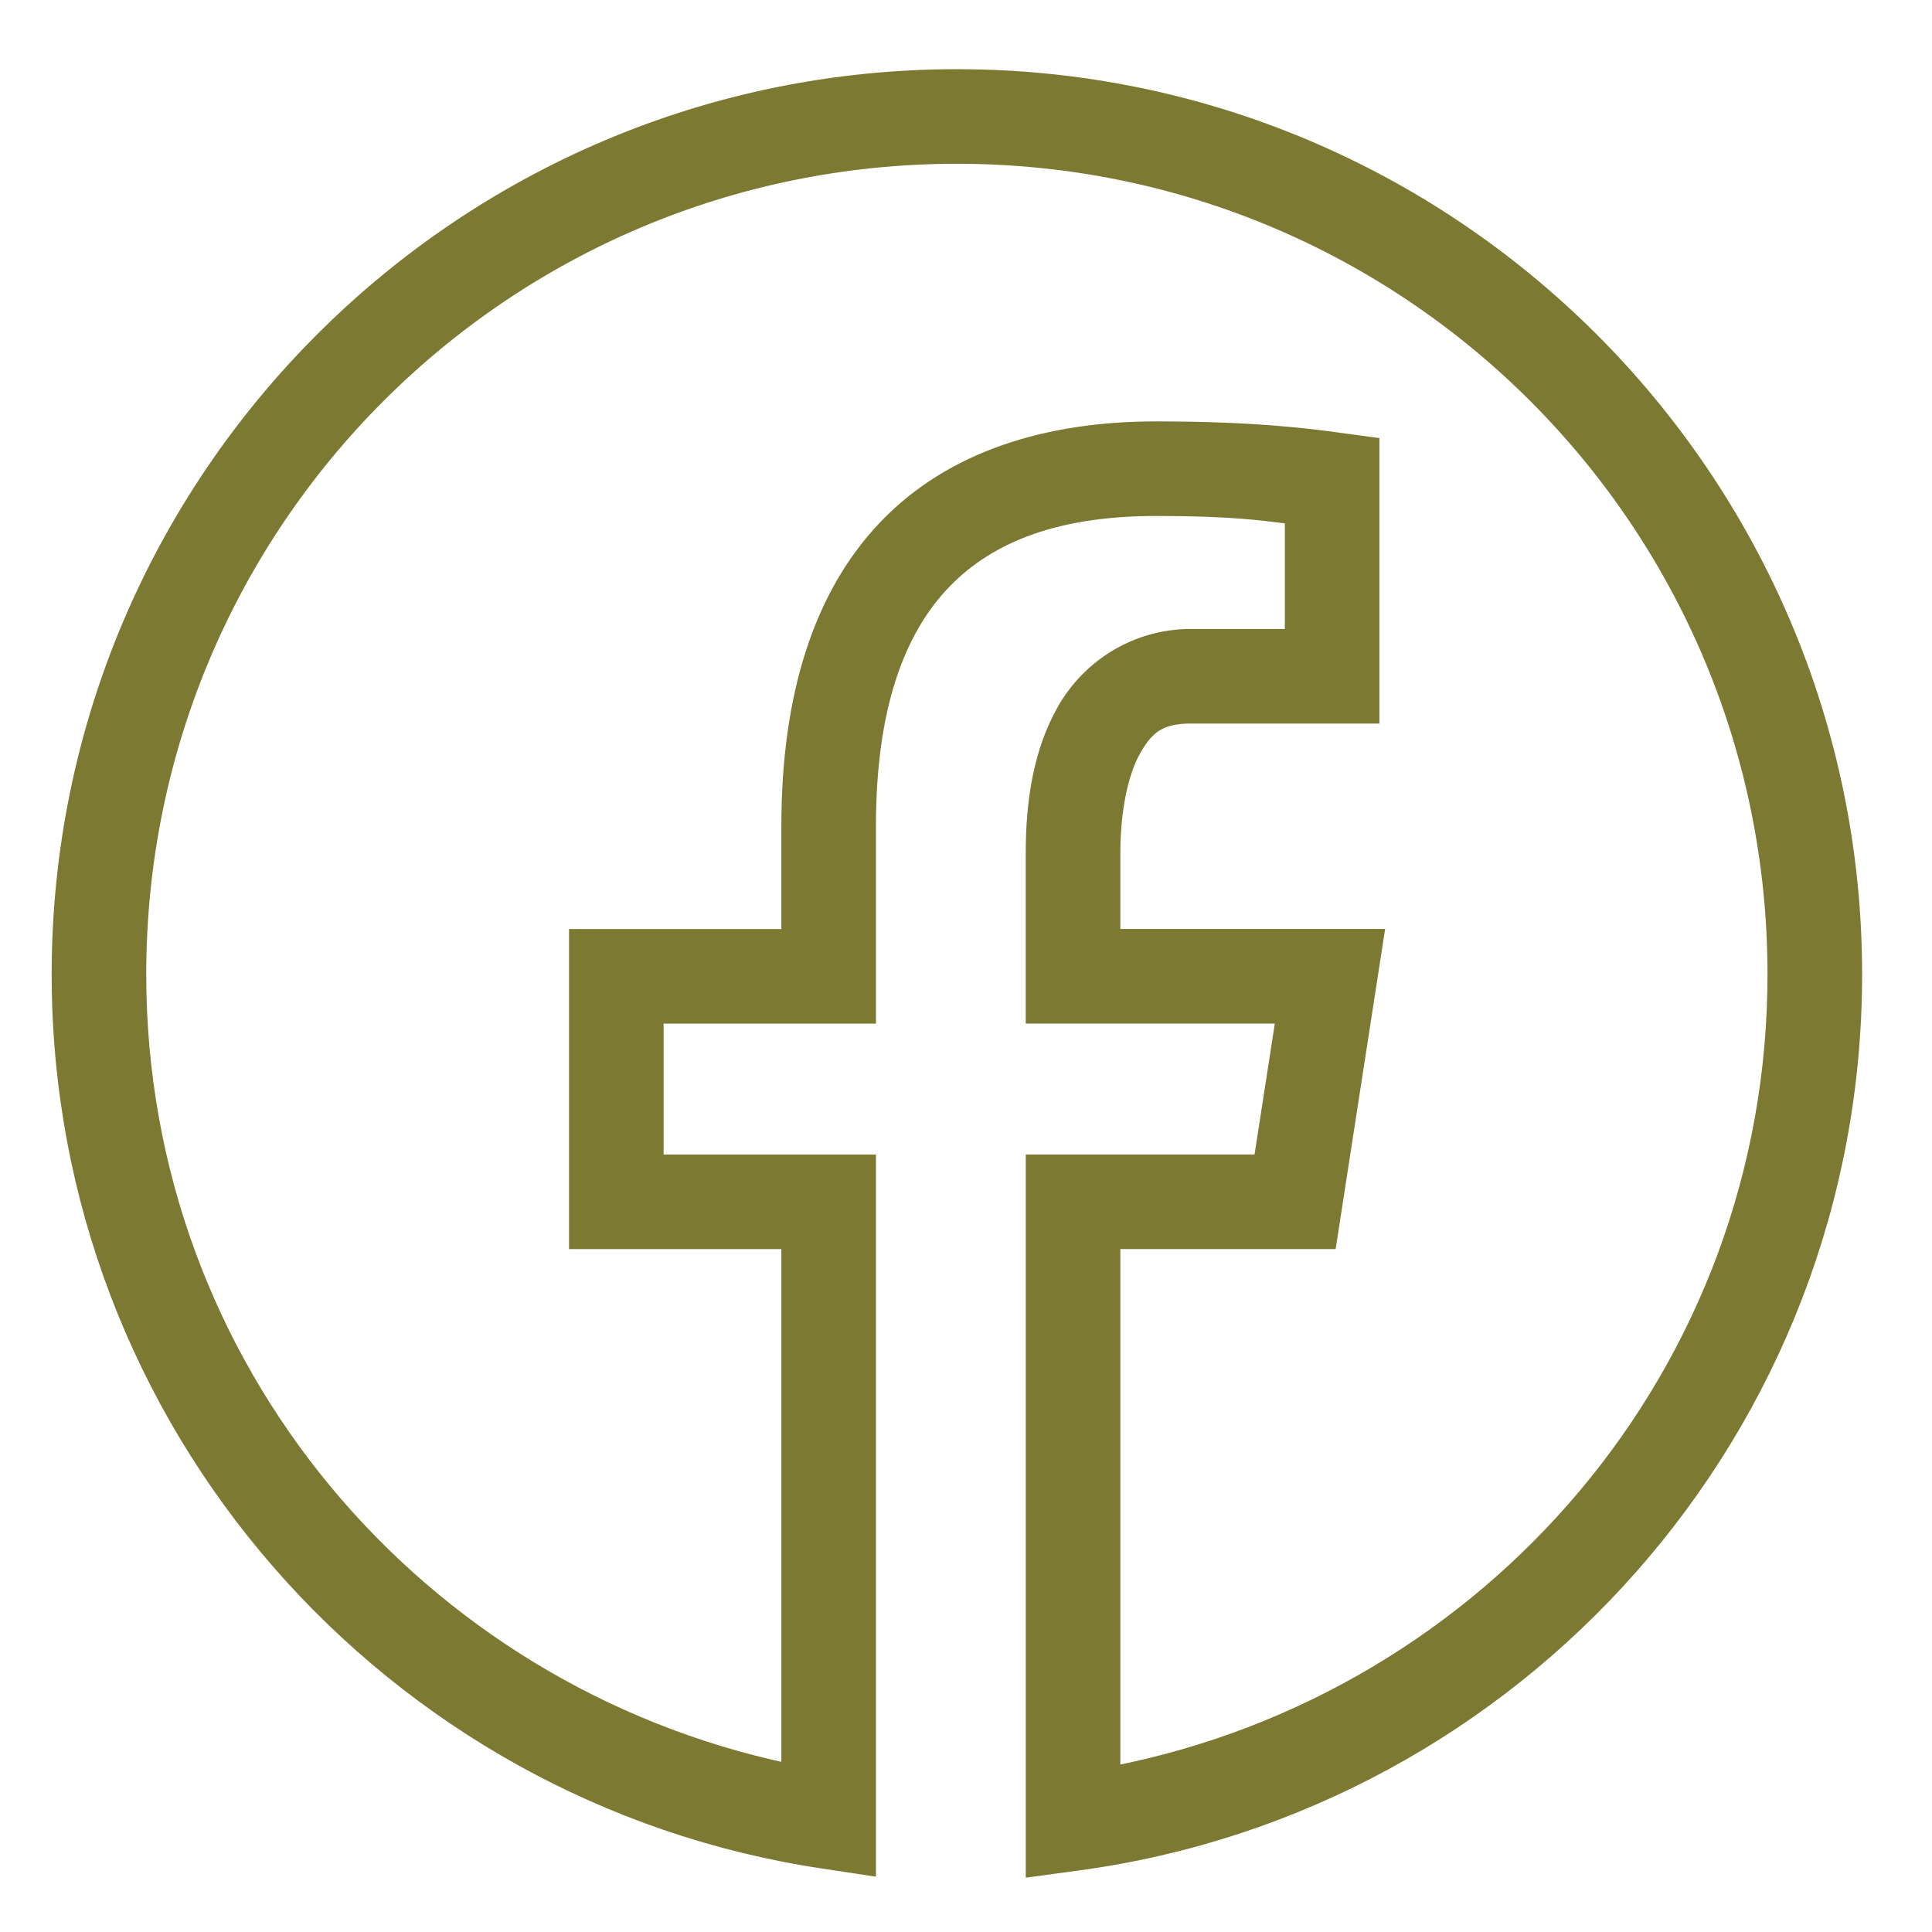
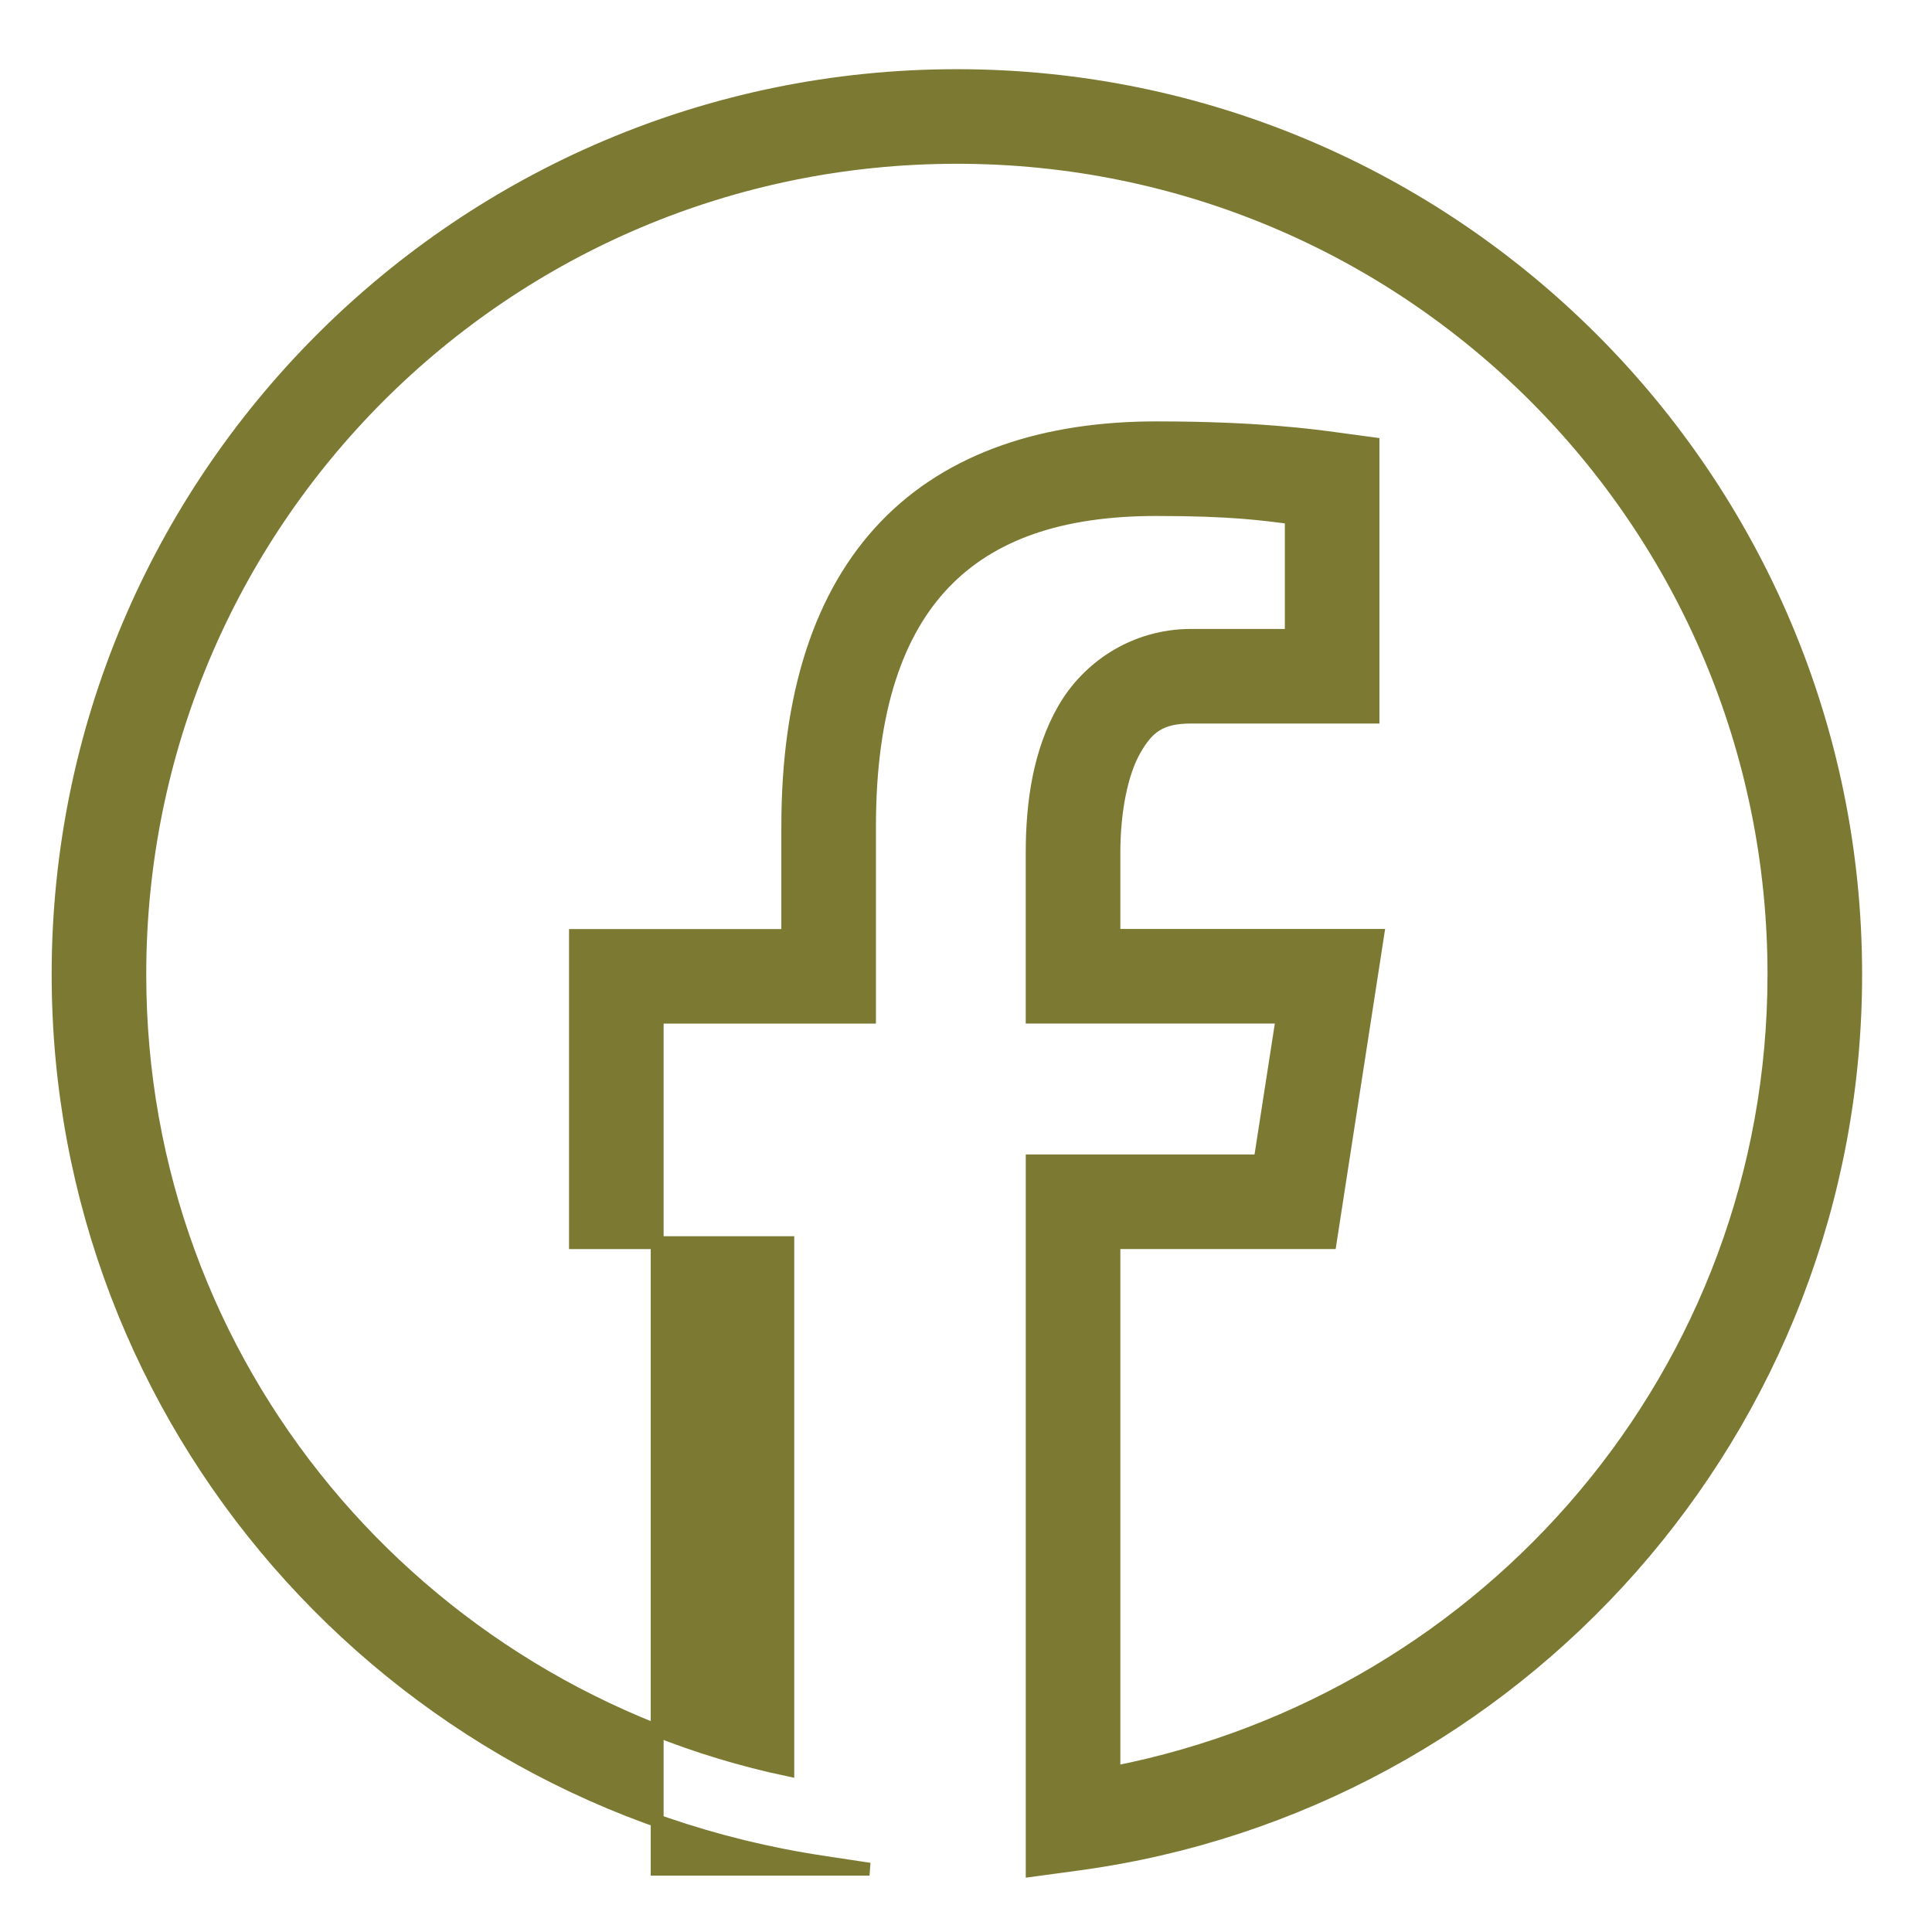
<svg xmlns="http://www.w3.org/2000/svg" xmlns:ns1="http://sodipodi.sourceforge.net/DTD/sodipodi-0.dtd" xmlns:ns2="http://www.inkscape.org/namespaces/inkscape" id="Ebene_1" x="0px" y="0px" width="150px" height="150px" viewBox="0 0 150 150" xml:space="preserve" ns1:docname="Icon_Facebook_grün.svg" ns2:version="1.1.2 (0a00cf5339, 2022-02-04)">
  <defs id="defs6" />
-   <path id="path2_1_" fill="#757E6D" stroke="#757E6D" stroke-miterlimit="10" d="M74.292,5.872c-38.502,0-69.781,31.28-69.781,69.781  c0,34.952,25.779,63.875,59.355,68.92l3.643,0.551V90.137H51.023V78.974h16.485V64.149c0-9.129,2.19-15.142,5.817-18.914  c3.625-3.772,8.985-5.675,16.441-5.675c5.964,0,8.283,0.362,10.489,0.632v9.138h-7.763c-4.404,0-8.019,2.457-9.894,5.73  c-1.876,3.272-2.46,7.181-2.46,11.163v12.744h19.422l-1.729,11.163H80.14v55.08l3.6-0.489c34.052-4.618,60.334-33.776,60.334-69.069  C144.073,37.151,112.794,5.872,74.292,5.872z M74.292,12.215c35.074,0,63.437,28.364,63.437,63.438  c0,30.861-22.09,56.243-51.246,61.957V96.475h16.788l3.687-23.852H86.483v-6.399c0-3.29,0.603-6.239,1.617-8.01  c1.016-1.771,1.993-2.54,4.393-2.54h14.105V34.45l-2.75-0.372c-1.901-0.257-6.247-0.861-14.082-0.861  c-8.573,0-15.933,2.335-21.013,7.62c-5.081,5.284-7.589,13.153-7.589,23.313v8.481H44.68V96.48h16.485v40.931  c-28.687-6.077-50.311-31.231-50.311-61.758C10.854,40.58,39.219,12.215,74.292,12.215z" style="fill:#7c7932;fill-opacity:1;stroke:#7c7932;stroke-opacity:1" />
+   <path id="path2_1_" fill="#757E6D" stroke="#757E6D" stroke-miterlimit="10" d="M74.292,5.872c-38.502,0-69.781,31.28-69.781,69.781  c0,34.952,25.779,63.875,59.355,68.92l3.643,0.551H51.023V78.974h16.485V64.149c0-9.129,2.19-15.142,5.817-18.914  c3.625-3.772,8.985-5.675,16.441-5.675c5.964,0,8.283,0.362,10.489,0.632v9.138h-7.763c-4.404,0-8.019,2.457-9.894,5.73  c-1.876,3.272-2.46,7.181-2.46,11.163v12.744h19.422l-1.729,11.163H80.14v55.08l3.6-0.489c34.052-4.618,60.334-33.776,60.334-69.069  C144.073,37.151,112.794,5.872,74.292,5.872z M74.292,12.215c35.074,0,63.437,28.364,63.437,63.438  c0,30.861-22.09,56.243-51.246,61.957V96.475h16.788l3.687-23.852H86.483v-6.399c0-3.29,0.603-6.239,1.617-8.01  c1.016-1.771,1.993-2.54,4.393-2.54h14.105V34.45l-2.75-0.372c-1.901-0.257-6.247-0.861-14.082-0.861  c-8.573,0-15.933,2.335-21.013,7.62c-5.081,5.284-7.589,13.153-7.589,23.313v8.481H44.68V96.48h16.485v40.931  c-28.687-6.077-50.311-31.231-50.311-61.758C10.854,40.58,39.219,12.215,74.292,12.215z" style="fill:#7c7932;fill-opacity:1;stroke:#7c7932;stroke-opacity:1" />
</svg>